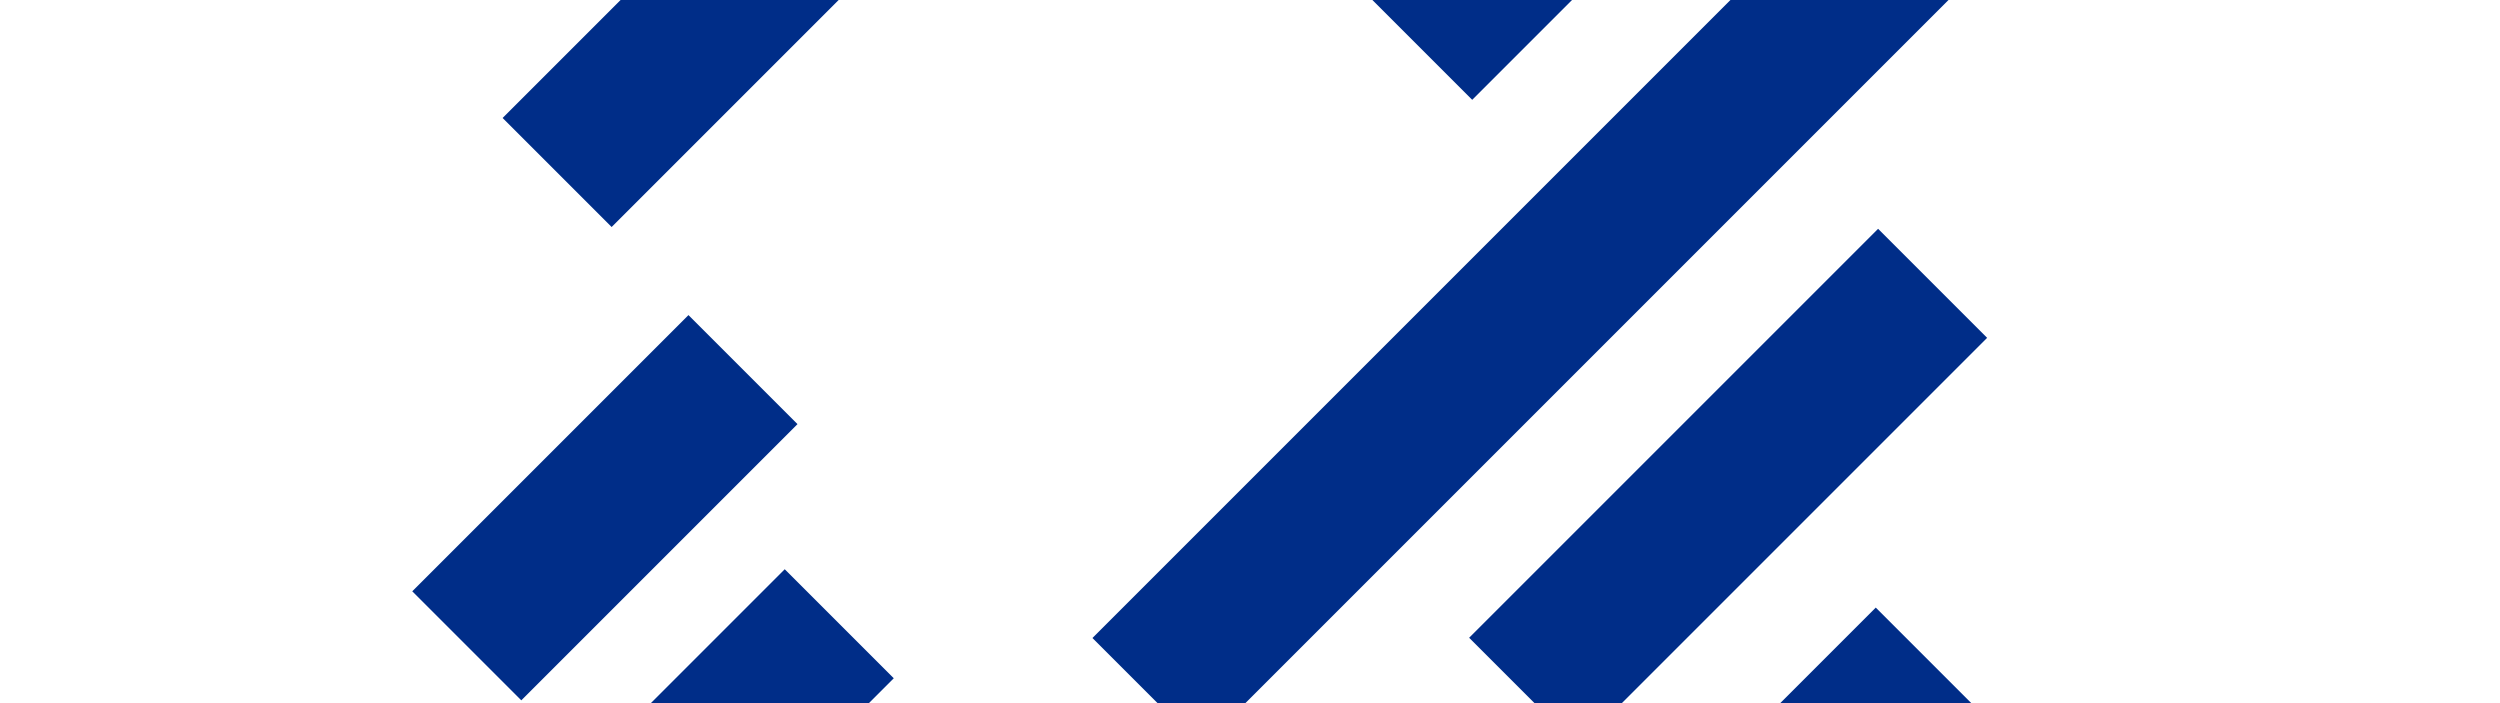
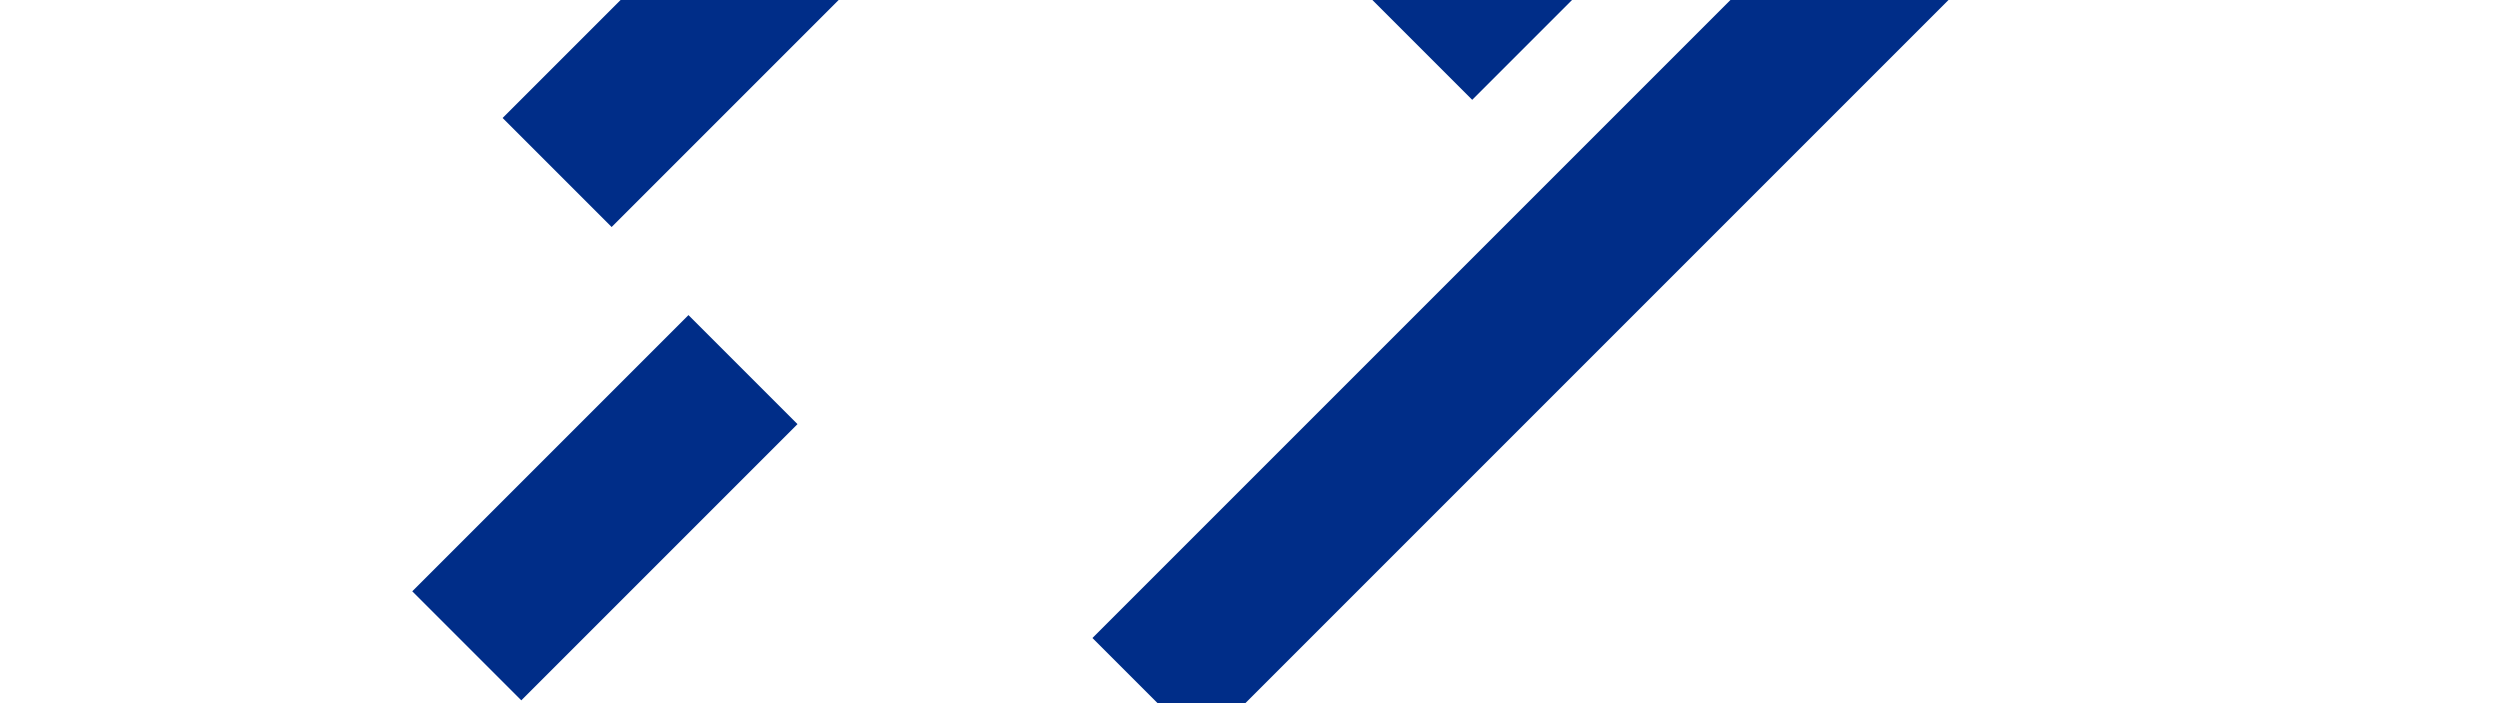
<svg xmlns="http://www.w3.org/2000/svg" width="3840" height="1080" viewBox="0 0 3840 1080" fill="none">
  <g clip-path="url(#clip0_1225_11328)">
    <path d="M1266.56 -313.342L772.002 181.22L939.475 348.693L1434.04 -145.869L1266.56 -313.342Z" fill="#002D88" />
    <path d="M2380.03 -300.327L2093.85 -14.149L2261.32 153.323L2547.5 -132.855L2380.03 -300.327Z" fill="#002D88" />
-     <path d="M1205.35 874.35L600.85 1478.85L768.322 1646.32L1372.82 1041.82L1205.35 874.35Z" fill="#002D88" />
    <path d="M1057.49 483.976L633.228 908.24L800.7 1075.71L1224.96 651.449L1057.49 483.976Z" fill="#002D88" />
    <path d="M2908.05 -250.092L1677.98 979.978L1845.45 1147.45L3075.52 -82.619L2908.05 -250.092Z" fill="#002D88" />
-     <path d="M2884.74 351.452L2256.6 979.598L2424.07 1147.07L3052.22 518.925L2884.74 351.452Z" fill="#002D88" />
-     <path d="M2881.18 933.248L2083.24 1731.19L2250.72 1898.66L3048.65 1100.72L2881.18 933.248Z" fill="#002D88" />
  </g>
  <defs>
    <clipPath id="clip0_1225_11328">
      <rect width="3840" height="1080" fill="white" />
    </clipPath>
  </defs>
</svg>